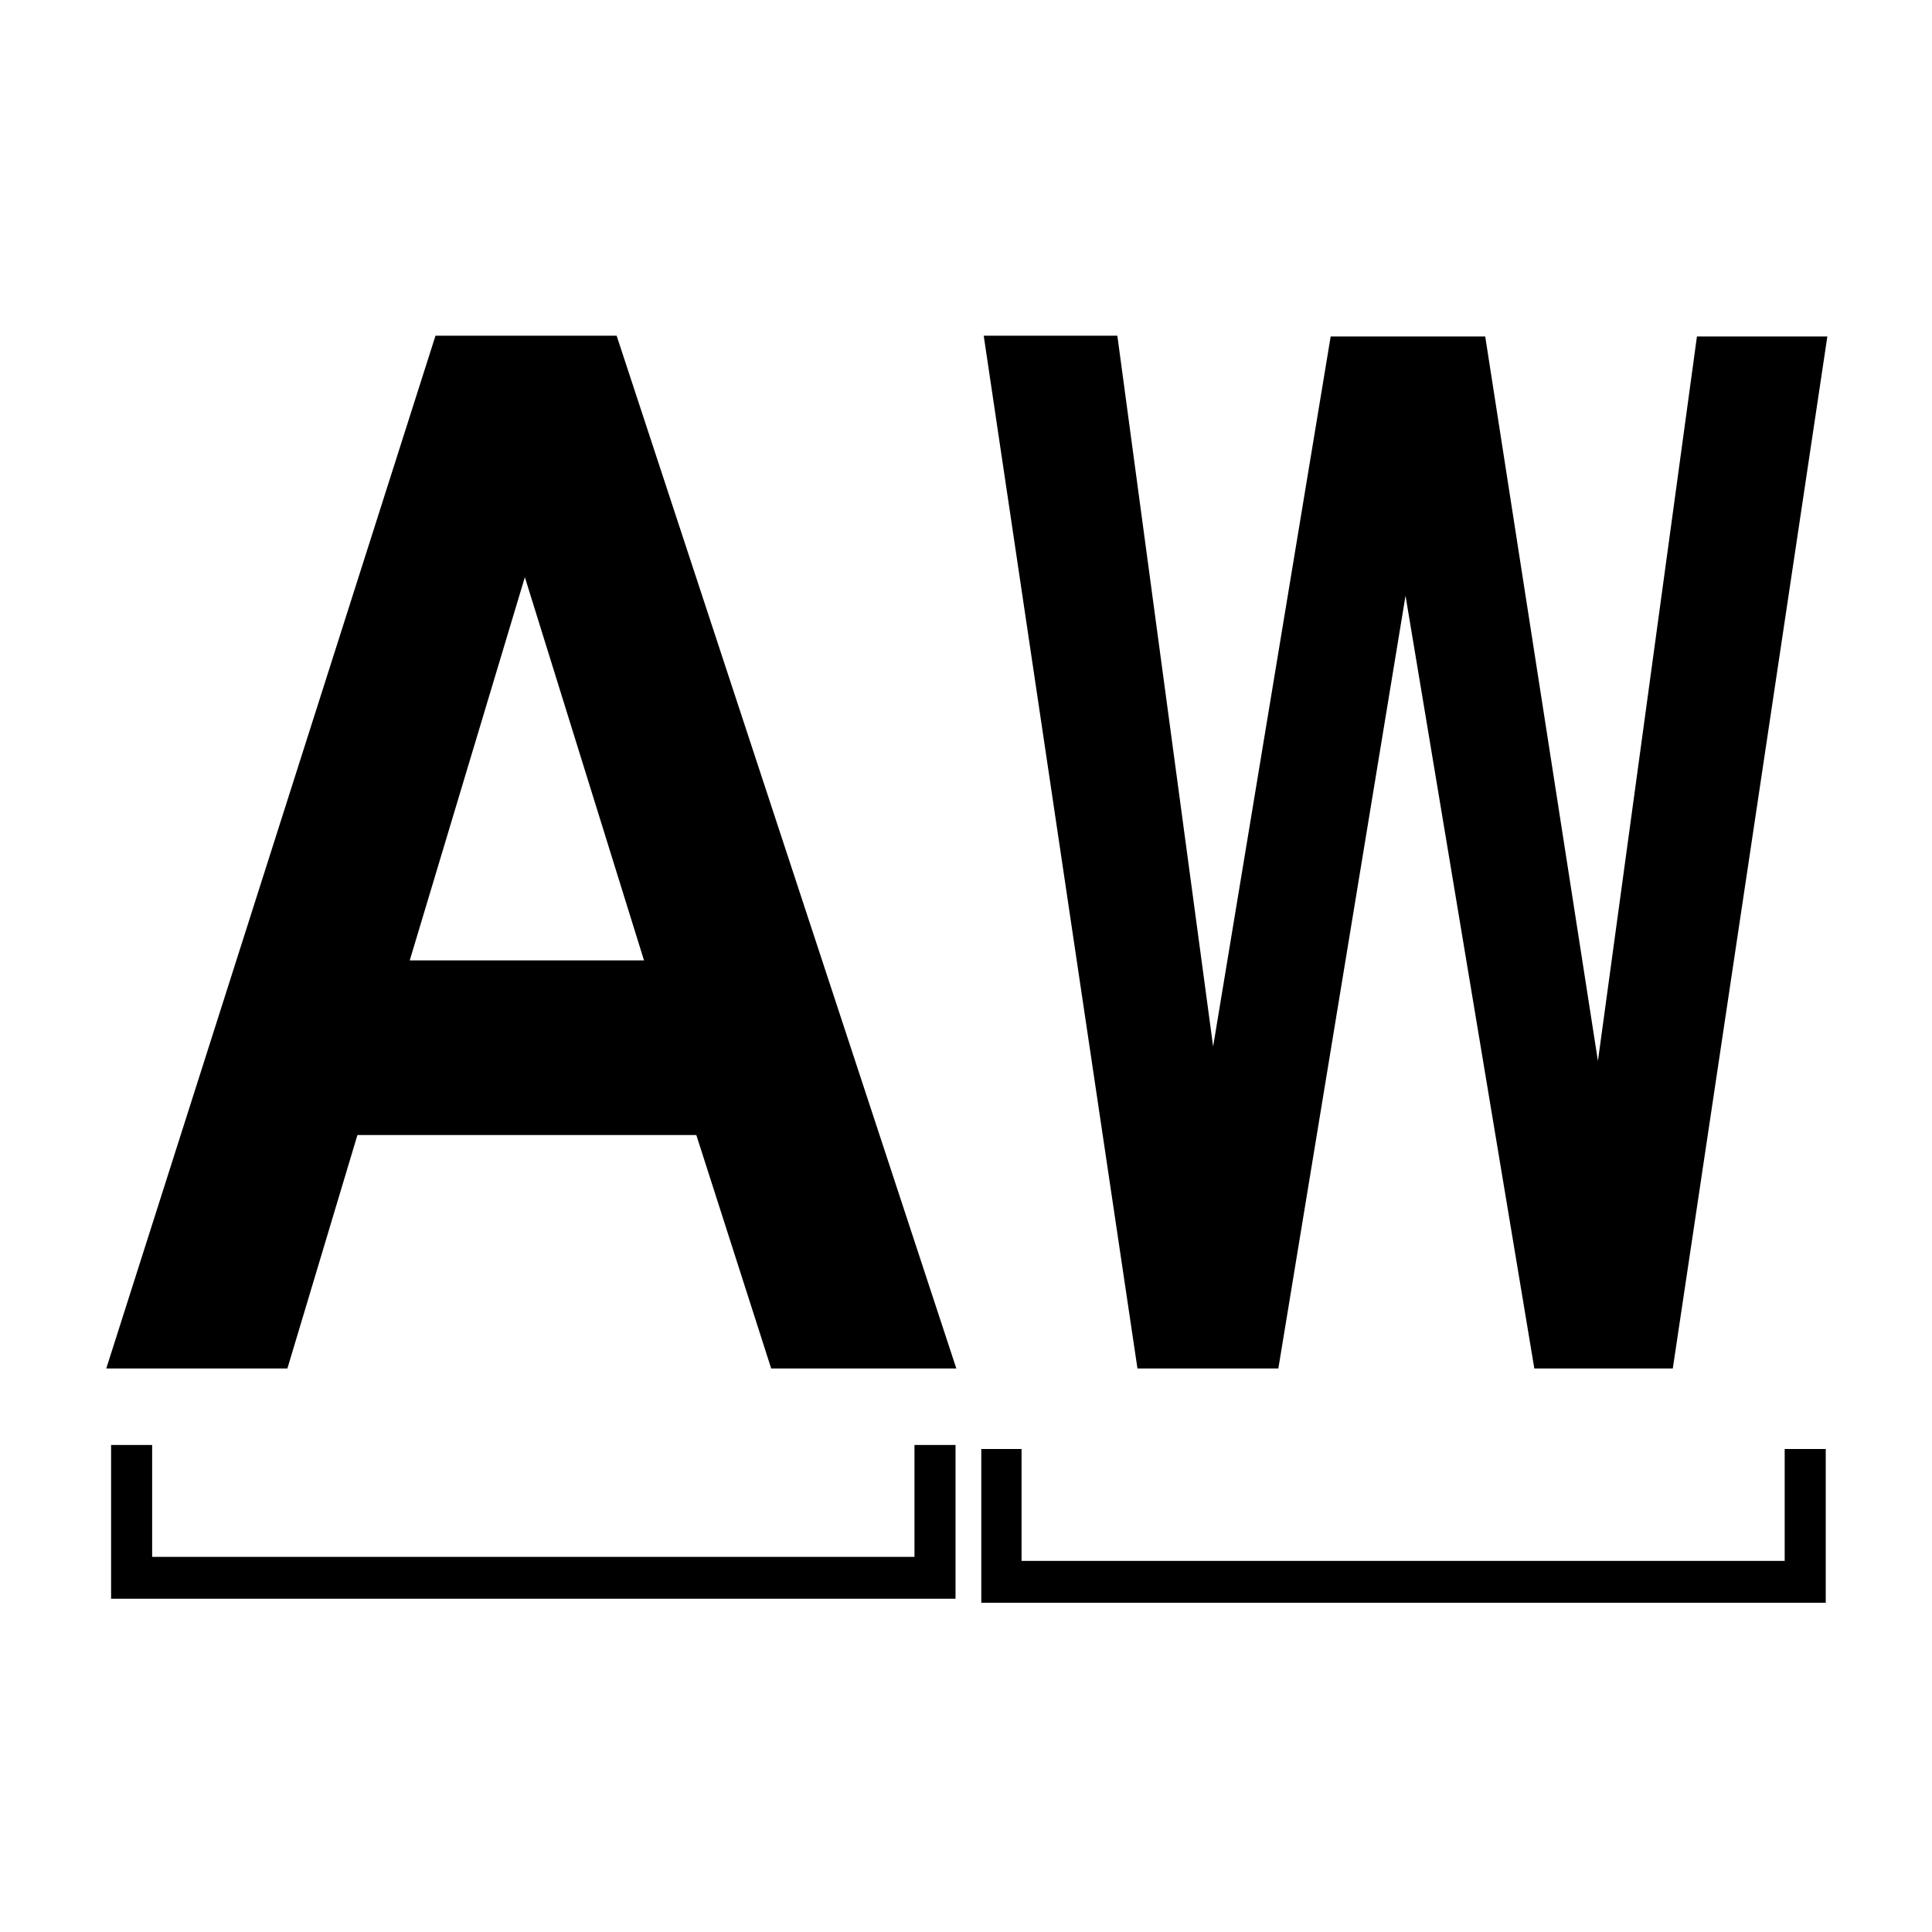
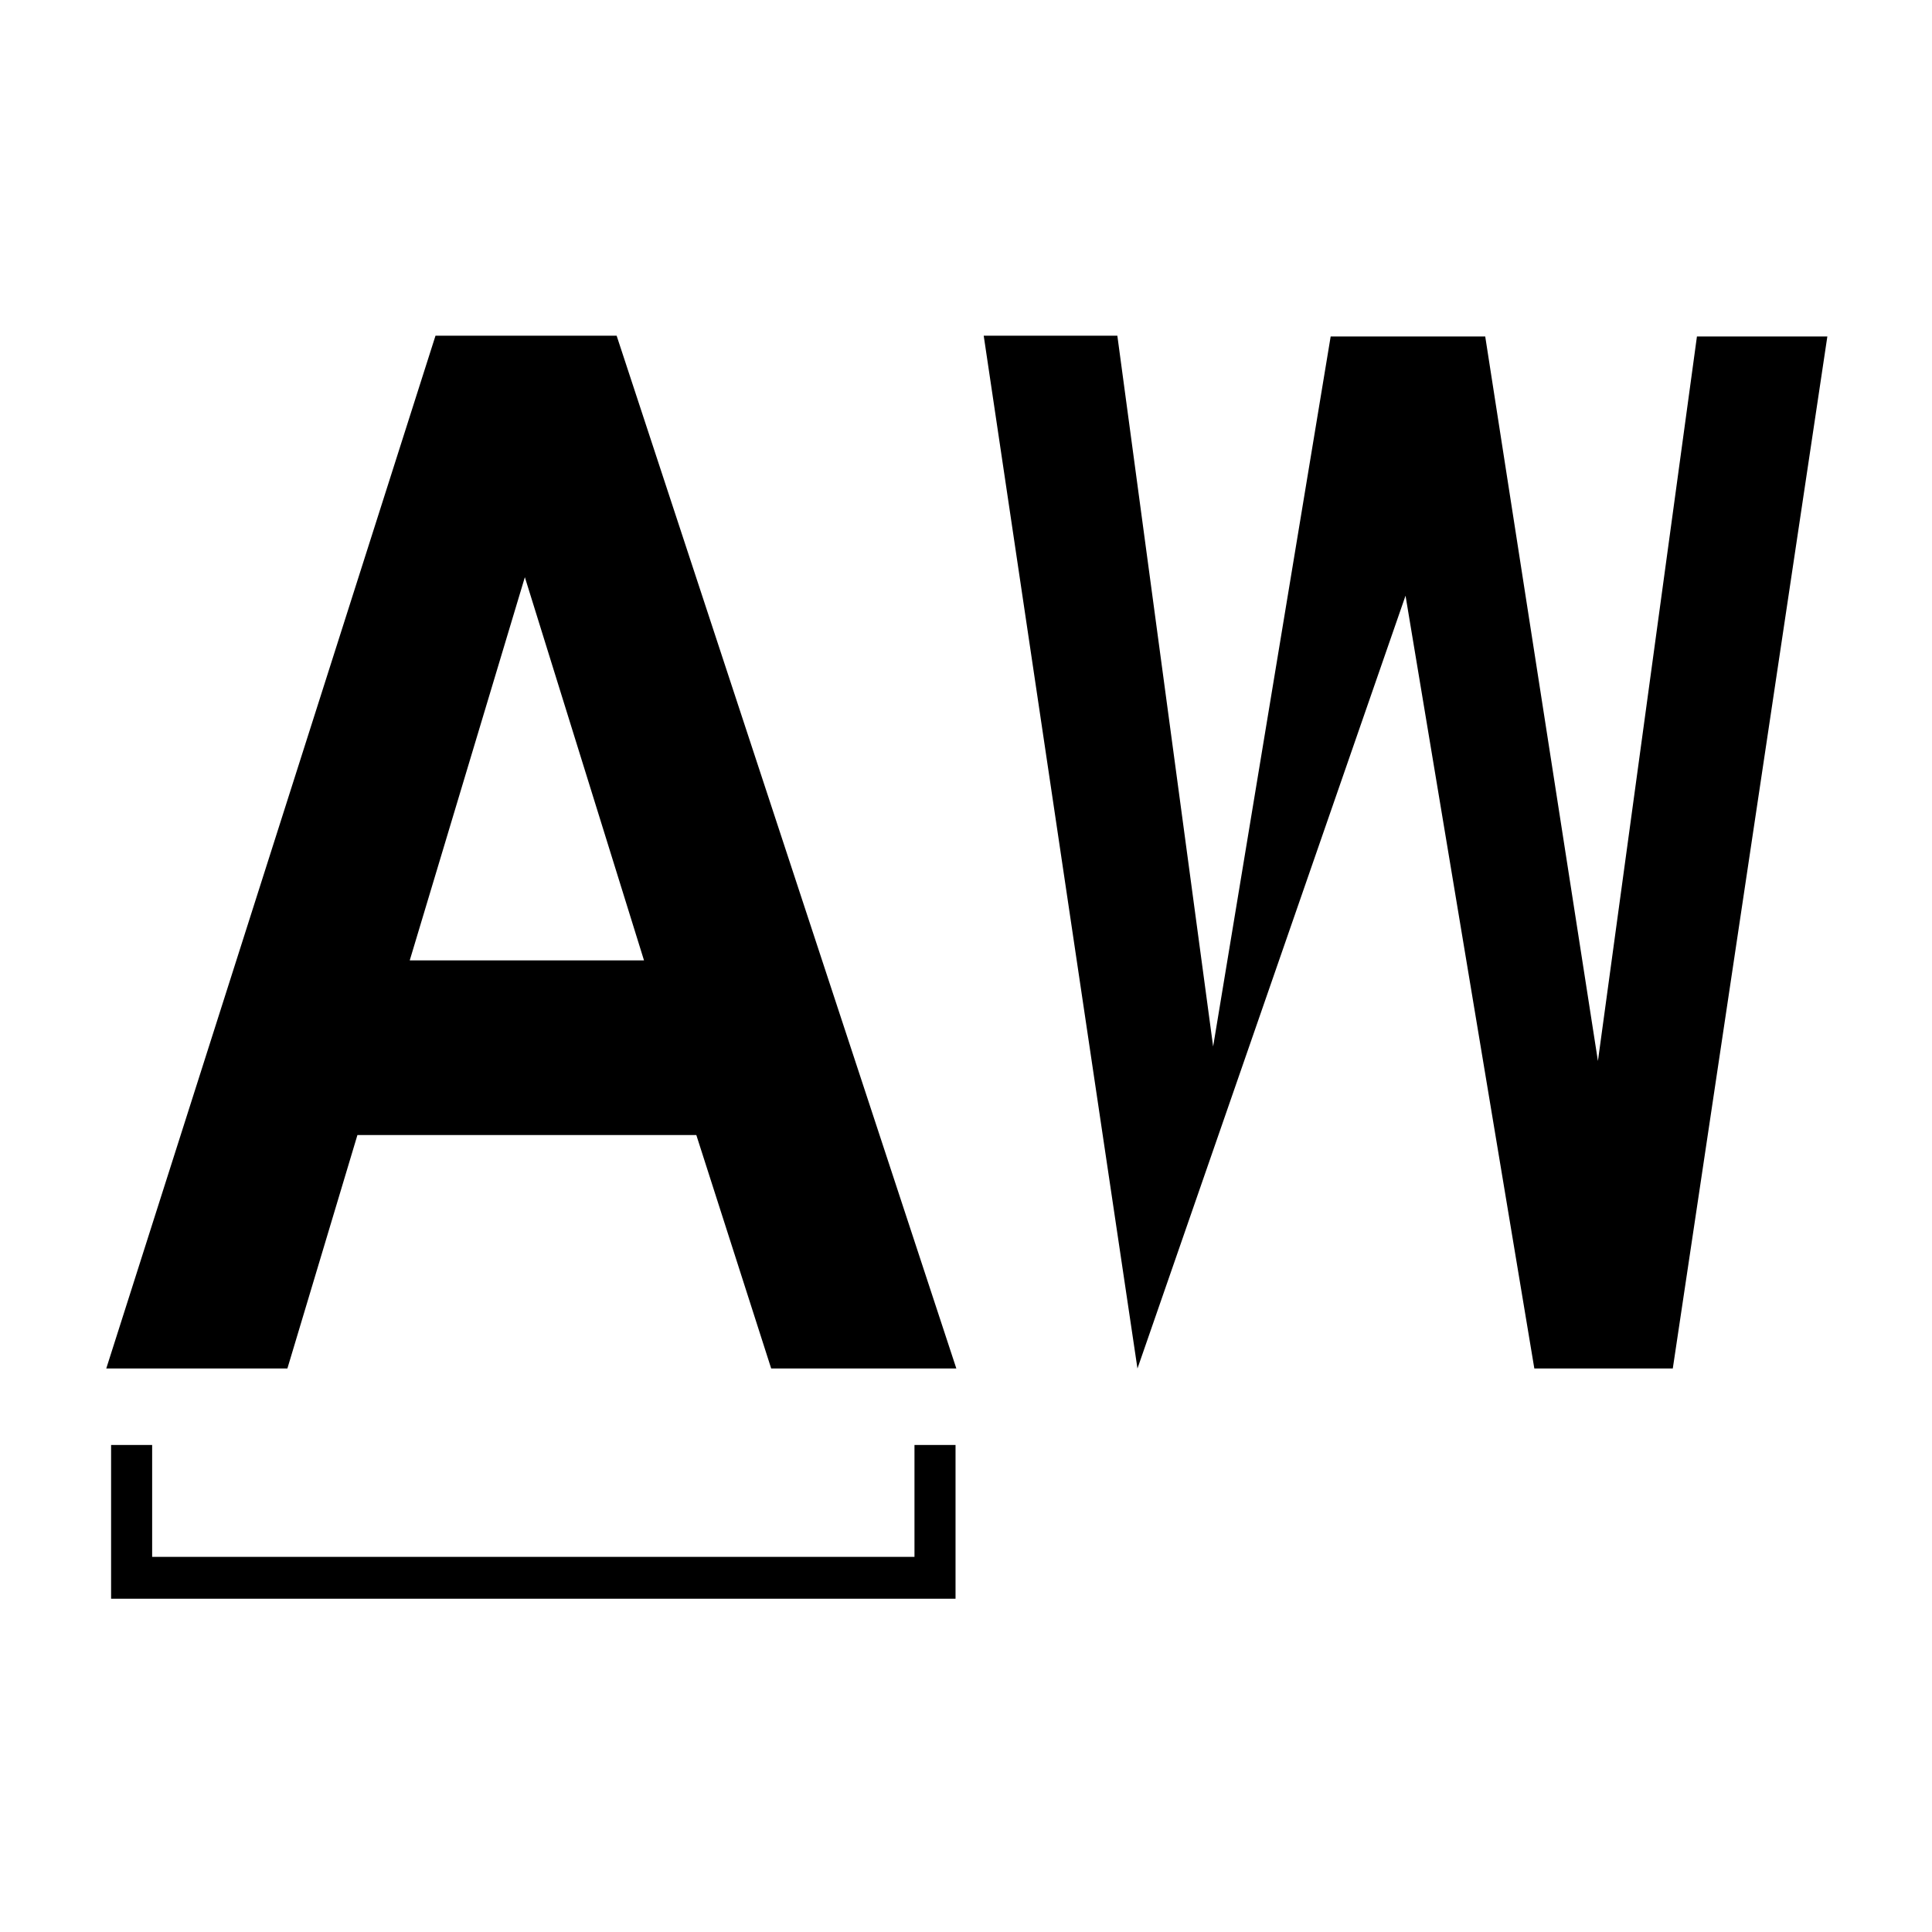
<svg xmlns="http://www.w3.org/2000/svg" width="24" height="24" viewBox="0 0 24 24">
  <path d="M11.88,17H9.58L8.65,14.1H4.44L3.57,17H1.32L5.41,4.17H7.66ZM8,11.93,6.52,7.17,5.09,11.93Z" />
-   <path d="M14.13,17,12.22,4.17h1.66L15.07,13l1.46-8.82h1.92l1.4,9,1.23-9h1.62L20.78,17H19.06l-1.6-9.6L15.88,17Z" />
+   <path d="M14.13,17,12.22,4.17h1.66L15.07,13l1.46-8.82h1.92l1.4,9,1.23-9h1.62L20.78,17H19.06l-1.6-9.6Z" />
  <polygon points="11.36 17.95 11.36 19.34 1.89 19.34 1.89 17.95 1.38 17.95 1.38 19.86 1.64 19.86 1.89 19.86 11.36 19.86 11.87 19.86 11.87 19.86 11.87 17.95 11.36 17.95" />
-   <polygon points="22.17 18 22.17 19.39 12.69 19.39 12.69 18 12.19 18 12.19 19.91 12.45 19.91 12.69 19.91 22.17 19.91 22.67 19.91 22.68 19.91 22.68 18 22.17 18" />
</svg>